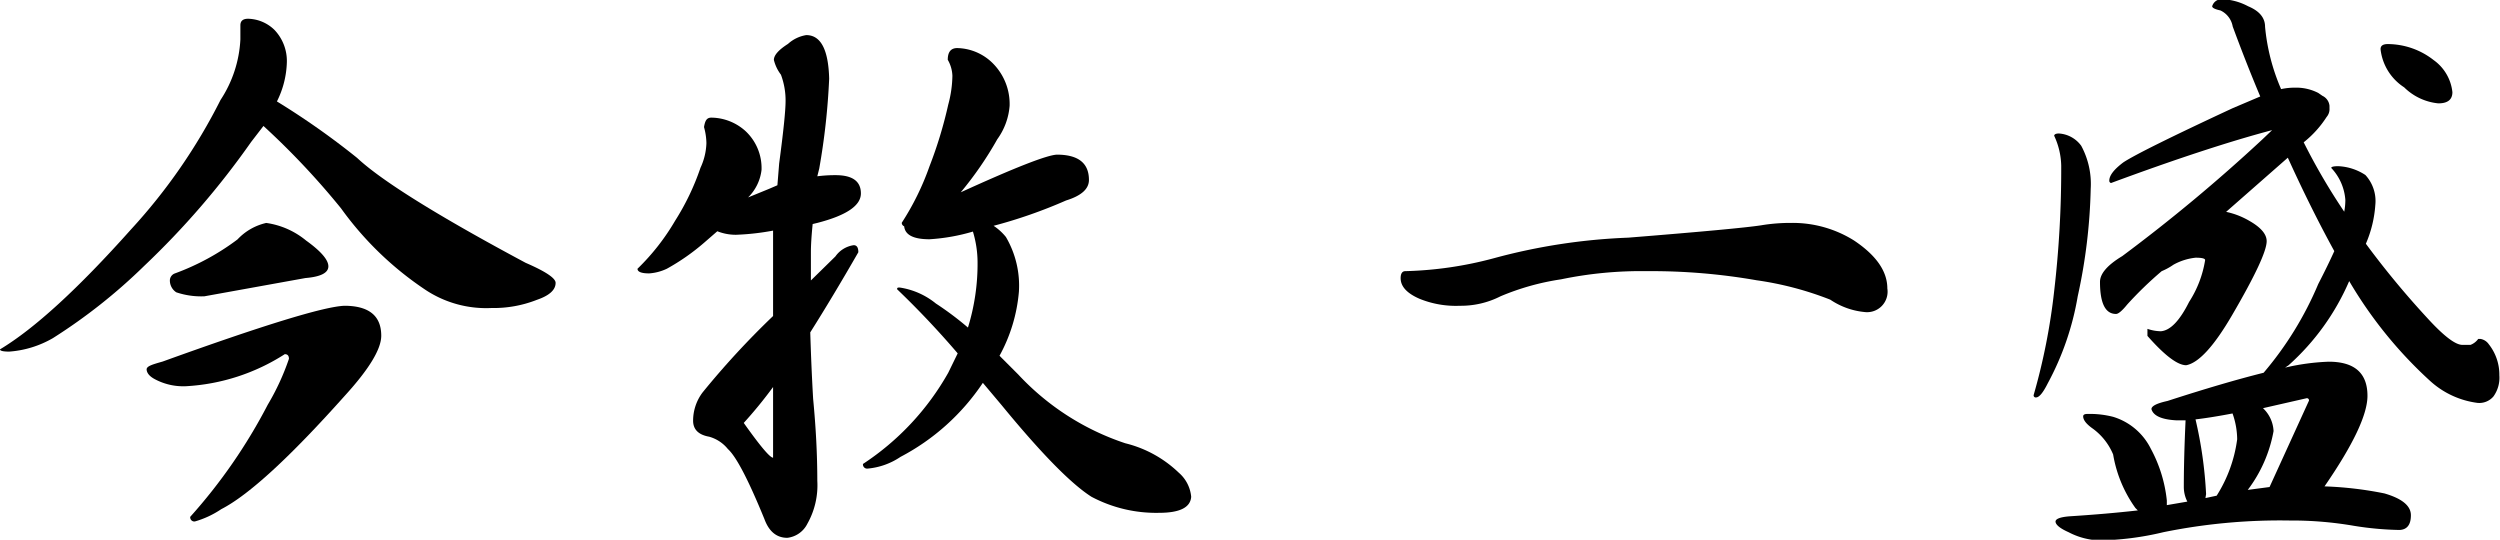
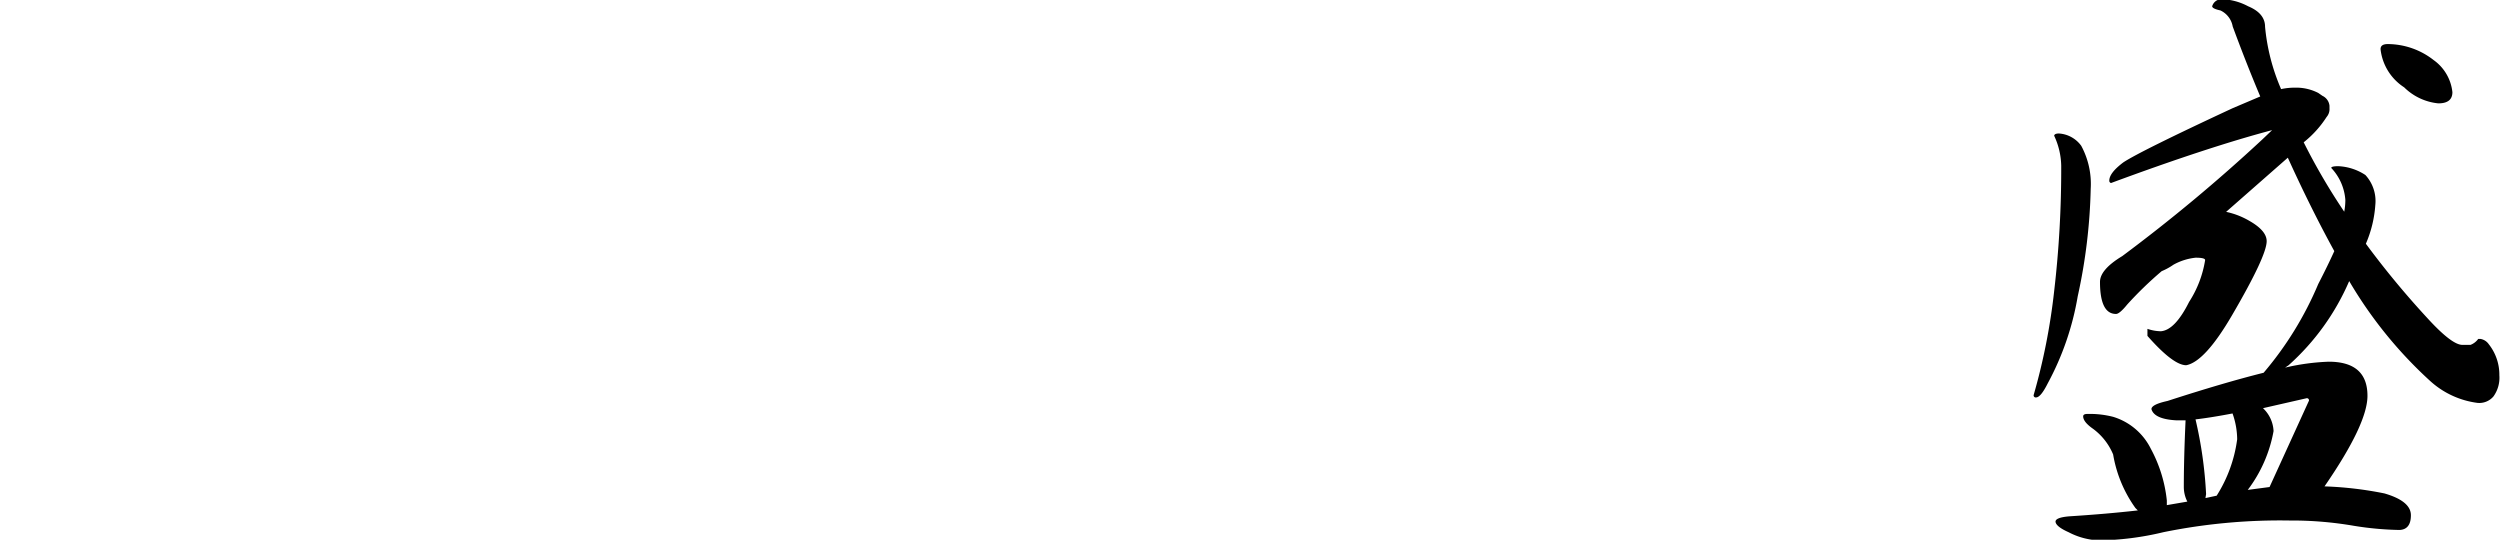
<svg xmlns="http://www.w3.org/2000/svg" viewBox="0 0 156 33.68">
  <title>president-name</title>
  <g id="レイヤー_2" data-name="レイヤー 2">
    <g id="文字">
-       <path d="M15.48,1.17a2.43,2.43,0,0,1,1.65.7,2.81,2.81,0,0,1,.77,2,5.79,5.79,0,0,1-.62,2.46,48.1,48.1,0,0,1,5,3.52Q24.58,12,32.8,16.4q1.87.81,1.87,1.25,0,.66-1.17,1.06a7.35,7.35,0,0,1-2.83.51,6.86,6.86,0,0,1-4.07-1.1A20.45,20.45,0,0,1,21.28,13a47.78,47.78,0,0,0-4.84-5.14l-.77,1A51,51,0,0,1,9,16.59,34.55,34.55,0,0,1,3.3,21.1a6.35,6.35,0,0,1-2.72.84Q0,21.94,0,21.8q3.23-1.94,8.18-7.49a35.41,35.41,0,0,0,5.58-8.07A7.54,7.54,0,0,0,15,2.46V1.58Q15,1.17,15.48,1.17Zm6,17.91q2.31,0,2.31,1.87,0,1.25-2.27,3.74-5.14,5.76-7.71,7.08a5.83,5.83,0,0,1-1.65.77.26.26,0,0,1-.29-.29,33.73,33.73,0,0,0,4.84-7,15.07,15.07,0,0,0,1.32-2.86q0-.29-.26-.29a12.69,12.69,0,0,1-6.16,2,3.76,3.76,0,0,1-1.95-.44c-.32-.17-.49-.37-.51-.59s.34-.32,1-.51Q19.59,19.15,21.5,19.08Zm-4.88-5.17a5,5,0,0,1,2.5,1.1q1.39,1,1.39,1.61t-1.43.73l-6.31,1.14A4.87,4.87,0,0,1,11,18.24a.88.88,0,0,1-.4-.73.47.47,0,0,1,.29-.44,15.2,15.2,0,0,0,3.93-2.13A3.52,3.52,0,0,1,16.62,13.91Z" />
-       <path d="M44.39,7.34a3.23,3.23,0,0,1,2.13.84,3.16,3.16,0,0,1,1,2.42,2.87,2.87,0,0,1-.84,1.72L48,11.78l.51-.22.11-1.36q.4-3,.4-3.89a4.59,4.59,0,0,0-.29-1.65,2.49,2.49,0,0,1-.44-.92q0-.44.88-1a2.22,2.22,0,0,1,1.14-.55q1.36,0,1.43,2.72a42.78,42.78,0,0,1-.62,5.61L51,11a8.69,8.69,0,0,1,1.14-.07q1.58,0,1.58,1.14T51,13.91l-.29.07q-.11,1.1-.11,1.76V17.5L52.13,16a1.68,1.68,0,0,1,1.14-.7c.2,0,.29.15.29.44q-1.58,2.75-3,5,.07,2.28.18,4.15Q51,27.59,51,30a4.88,4.88,0,0,1-.62,2.68,1.6,1.6,0,0,1-1.25.88q-1,0-1.43-1.17-1.5-3.67-2.28-4.37a2.29,2.29,0,0,0-1.17-.77q-1-.18-1-1a2.93,2.93,0,0,1,.59-1.76,52.06,52.06,0,0,1,4.4-4.77V15.89l0-1.5a15.43,15.43,0,0,1-2.31.26,3.12,3.12,0,0,1-1.17-.22l-.84.73a13.56,13.56,0,0,1-2.31,1.61,3.07,3.07,0,0,1-1.1.29q-.73,0-.73-.29a14,14,0,0,0,2.35-3,15.3,15.3,0,0,0,1.58-3.3,3.91,3.91,0,0,0,.37-1.54,3.9,3.9,0,0,0-.15-1C44,7.52,44.1,7.34,44.39,7.34Zm3.85,16.81a27.48,27.48,0,0,1-1.83,2.24q1.54,2.17,1.83,2.17ZM59.73,3A3.23,3.23,0,0,1,62,4,3.59,3.59,0,0,1,63,6.6a4.09,4.09,0,0,1-.77,2.09A21.91,21.91,0,0,1,59.95,12h0q5.06-2.31,6-2.35,2,0,2,1.58,0,.84-1.43,1.28A30.63,30.63,0,0,1,62,14.09a3.39,3.39,0,0,1,.77.7,6,6,0,0,1,.81,3.41,10.08,10.08,0,0,1-1.21,4l1.17,1.17a16,16,0,0,0,6.68,4.29,7.34,7.34,0,0,1,3.34,1.84A2.25,2.25,0,0,1,74.33,31q-.07,1-2,1a8.61,8.61,0,0,1-4.22-1q-1.91-1.21-5.61-5.72l-1.17-1.39a14,14,0,0,1-5.14,4.62,4.35,4.35,0,0,1-2.05.73.26.26,0,0,1-.29-.29,16.48,16.48,0,0,0,5.32-5.69l.59-1.21a54.74,54.74,0,0,0-3.78-4c0-.07,0-.11.15-.11a4.67,4.67,0,0,1,2.27,1,19.41,19.41,0,0,1,2,1.5A13.47,13.47,0,0,0,61,16.36a6.69,6.69,0,0,0-.29-1.91,12.06,12.06,0,0,1-2.71.48q-1.5,0-1.58-.81a.23.23,0,0,1-.15-.22A16.56,16.56,0,0,0,58,10.38a26.57,26.57,0,0,0,1.17-3.85,7.24,7.24,0,0,0,.26-1.8,2.15,2.15,0,0,0-.29-1Q59.14,3,59.73,3Z" />
-       <path d="M102.77,16.92a24.58,24.58,0,0,0-5.36.51,15.54,15.54,0,0,0-3.78,1.06,5.44,5.44,0,0,1-2.53.59,6,6,0,0,1-2.53-.44q-1.17-.51-1.17-1.28c0-.29.1-.44.29-.44a23.4,23.4,0,0,0,5.54-.81,37.25,37.25,0,0,1,8.37-1.28q6.86-.55,8.29-.77a11,11,0,0,1,1.87-.15A7.2,7.2,0,0,1,115.68,15q2.09,1.39,2.09,3a1.28,1.28,0,0,1-1.43,1.47,4.61,4.61,0,0,1-2.13-.77,20.23,20.23,0,0,0-4.59-1.21A38.07,38.07,0,0,0,102.77,16.92Z" />
      <path d="M128.48,8.33a1.86,1.86,0,0,1,1.39.77,5,5,0,0,1,.59,2.68,34.49,34.49,0,0,1-.81,6.71,17.58,17.58,0,0,1-1.87,5.43q-.44.88-.73.88a.13.13,0,0,1-.15-.15,38.86,38.86,0,0,0,1.28-6.49,65.6,65.6,0,0,0,.44-7.82,4.61,4.61,0,0,0-.44-1.87C128.19,8.38,128.29,8.33,128.48,8.33Zm14.75-2.86a3,3,0,0,1,1.43.33l.26.18a.77.77,0,0,1,.44.62l0,.15a.75.75,0,0,1-.18.55,6.5,6.5,0,0,1-1.43,1.58,39,39,0,0,0,2.53,4.33,4.13,4.13,0,0,0,.07-.73,3.24,3.24,0,0,0-.88-2q0-.11.44-.11a3.34,3.34,0,0,1,1.69.55,2.4,2.4,0,0,1,.62,1.87,7.35,7.35,0,0,1-.59,2.42,54.35,54.35,0,0,0,3.82,4.62q1.54,1.69,2.2,1.69l.51,0a1.06,1.06,0,0,0,.48-.37h.15a.79.79,0,0,1,.51.33,3.07,3.07,0,0,1,.66,1.94,2,2,0,0,1-.37,1.32,1.16,1.16,0,0,1-1,.4,5.42,5.42,0,0,1-2.94-1.36,26.7,26.7,0,0,1-5.06-6.24,15,15,0,0,1-3.78,5.25l-.22.15a14,14,0,0,1,2.72-.37q2.42,0,2.42,2.13,0,1.76-2.68,5.65a22.52,22.52,0,0,1,3.74.44q1.65.48,1.65,1.36t-.7.92a19.64,19.64,0,0,1-2.86-.26,22.83,22.83,0,0,0-4-.33,36.48,36.48,0,0,0-7.89.73,18.1,18.1,0,0,1-4,.51,4.45,4.45,0,0,1-1.91-.51q-.74-.33-.81-.62t.84-.37q2.35-.15,4.29-.37l-.15-.15a8,8,0,0,1-1.39-3.34,3.79,3.79,0,0,0-1.32-1.65q-.55-.4-.55-.73c0-.1.09-.15.26-.15a5.88,5.88,0,0,1,1.61.18A3.88,3.88,0,0,1,134.21,28a8.67,8.67,0,0,1,1,3.23v.29l1.28-.22,0,0a2,2,0,0,1-.22-.92q0-1.76.11-4.15h-.55q-1.4-.07-1.58-.7,0-.29,1-.51,3.52-1.14,6-1.76a21.21,21.21,0,0,0,3.41-5.54q.59-1.14,1-2.05-1.47-2.68-2.9-5.83l-3.85,3.38a4.85,4.85,0,0,1,1.43.55q1.1.62,1.1,1.28,0,.92-2.16,4.62-1.69,2.9-2.86,3.12-.81,0-2.42-1.83v-.44a2.67,2.67,0,0,0,.84.15q.88-.07,1.76-1.83a6.77,6.77,0,0,0,1-2.61c0-.1-.2-.15-.59-.15a3.62,3.62,0,0,0-1.39.44,3.85,3.85,0,0,1-.73.4A22.9,22.9,0,0,0,132.74,19q-.48.59-.7.59-1,0-1-2,0-.77,1.39-1.61a104.09,104.09,0,0,0,8.73-7.27l.62-.59q-4,1.06-10.05,3.3a.14.14,0,0,1-.11-.15q0-.48.88-1.14,1.06-.7,6.82-3.38l1.72-.73q-.88-2.09-1.72-4.37a1.36,1.36,0,0,0-.77-1q-.51-.11-.51-.26a.61.61,0,0,1,.59-.44,3.71,3.71,0,0,1,1.65.44q1.06.44,1.06,1.28a12.7,12.7,0,0,0,1,3.89A4.06,4.06,0,0,1,143.23,5.47Zm-5.61,25.61.7-.15a8.7,8.7,0,0,0,1.28-3.52,4.92,4.92,0,0,0-.29-1.61q-1.36.26-2.31.37a26,26,0,0,1,.66,4.66Zm2.64-.51,1.36-.18L144.08,25a.13.13,0,0,0-.15-.15l-2.72.62a2.09,2.09,0,0,1,.66,1.43A8.59,8.59,0,0,1,140.26,30.57ZM149,2.75a4.67,4.67,0,0,1,2.86,1,2.82,2.82,0,0,1,1.17,2q0,.7-.88.7a3.52,3.52,0,0,1-2.13-1,3.26,3.26,0,0,1-1.47-2.35Q148.52,2.75,149,2.75Z" />
    </g>
  </g>
</svg>